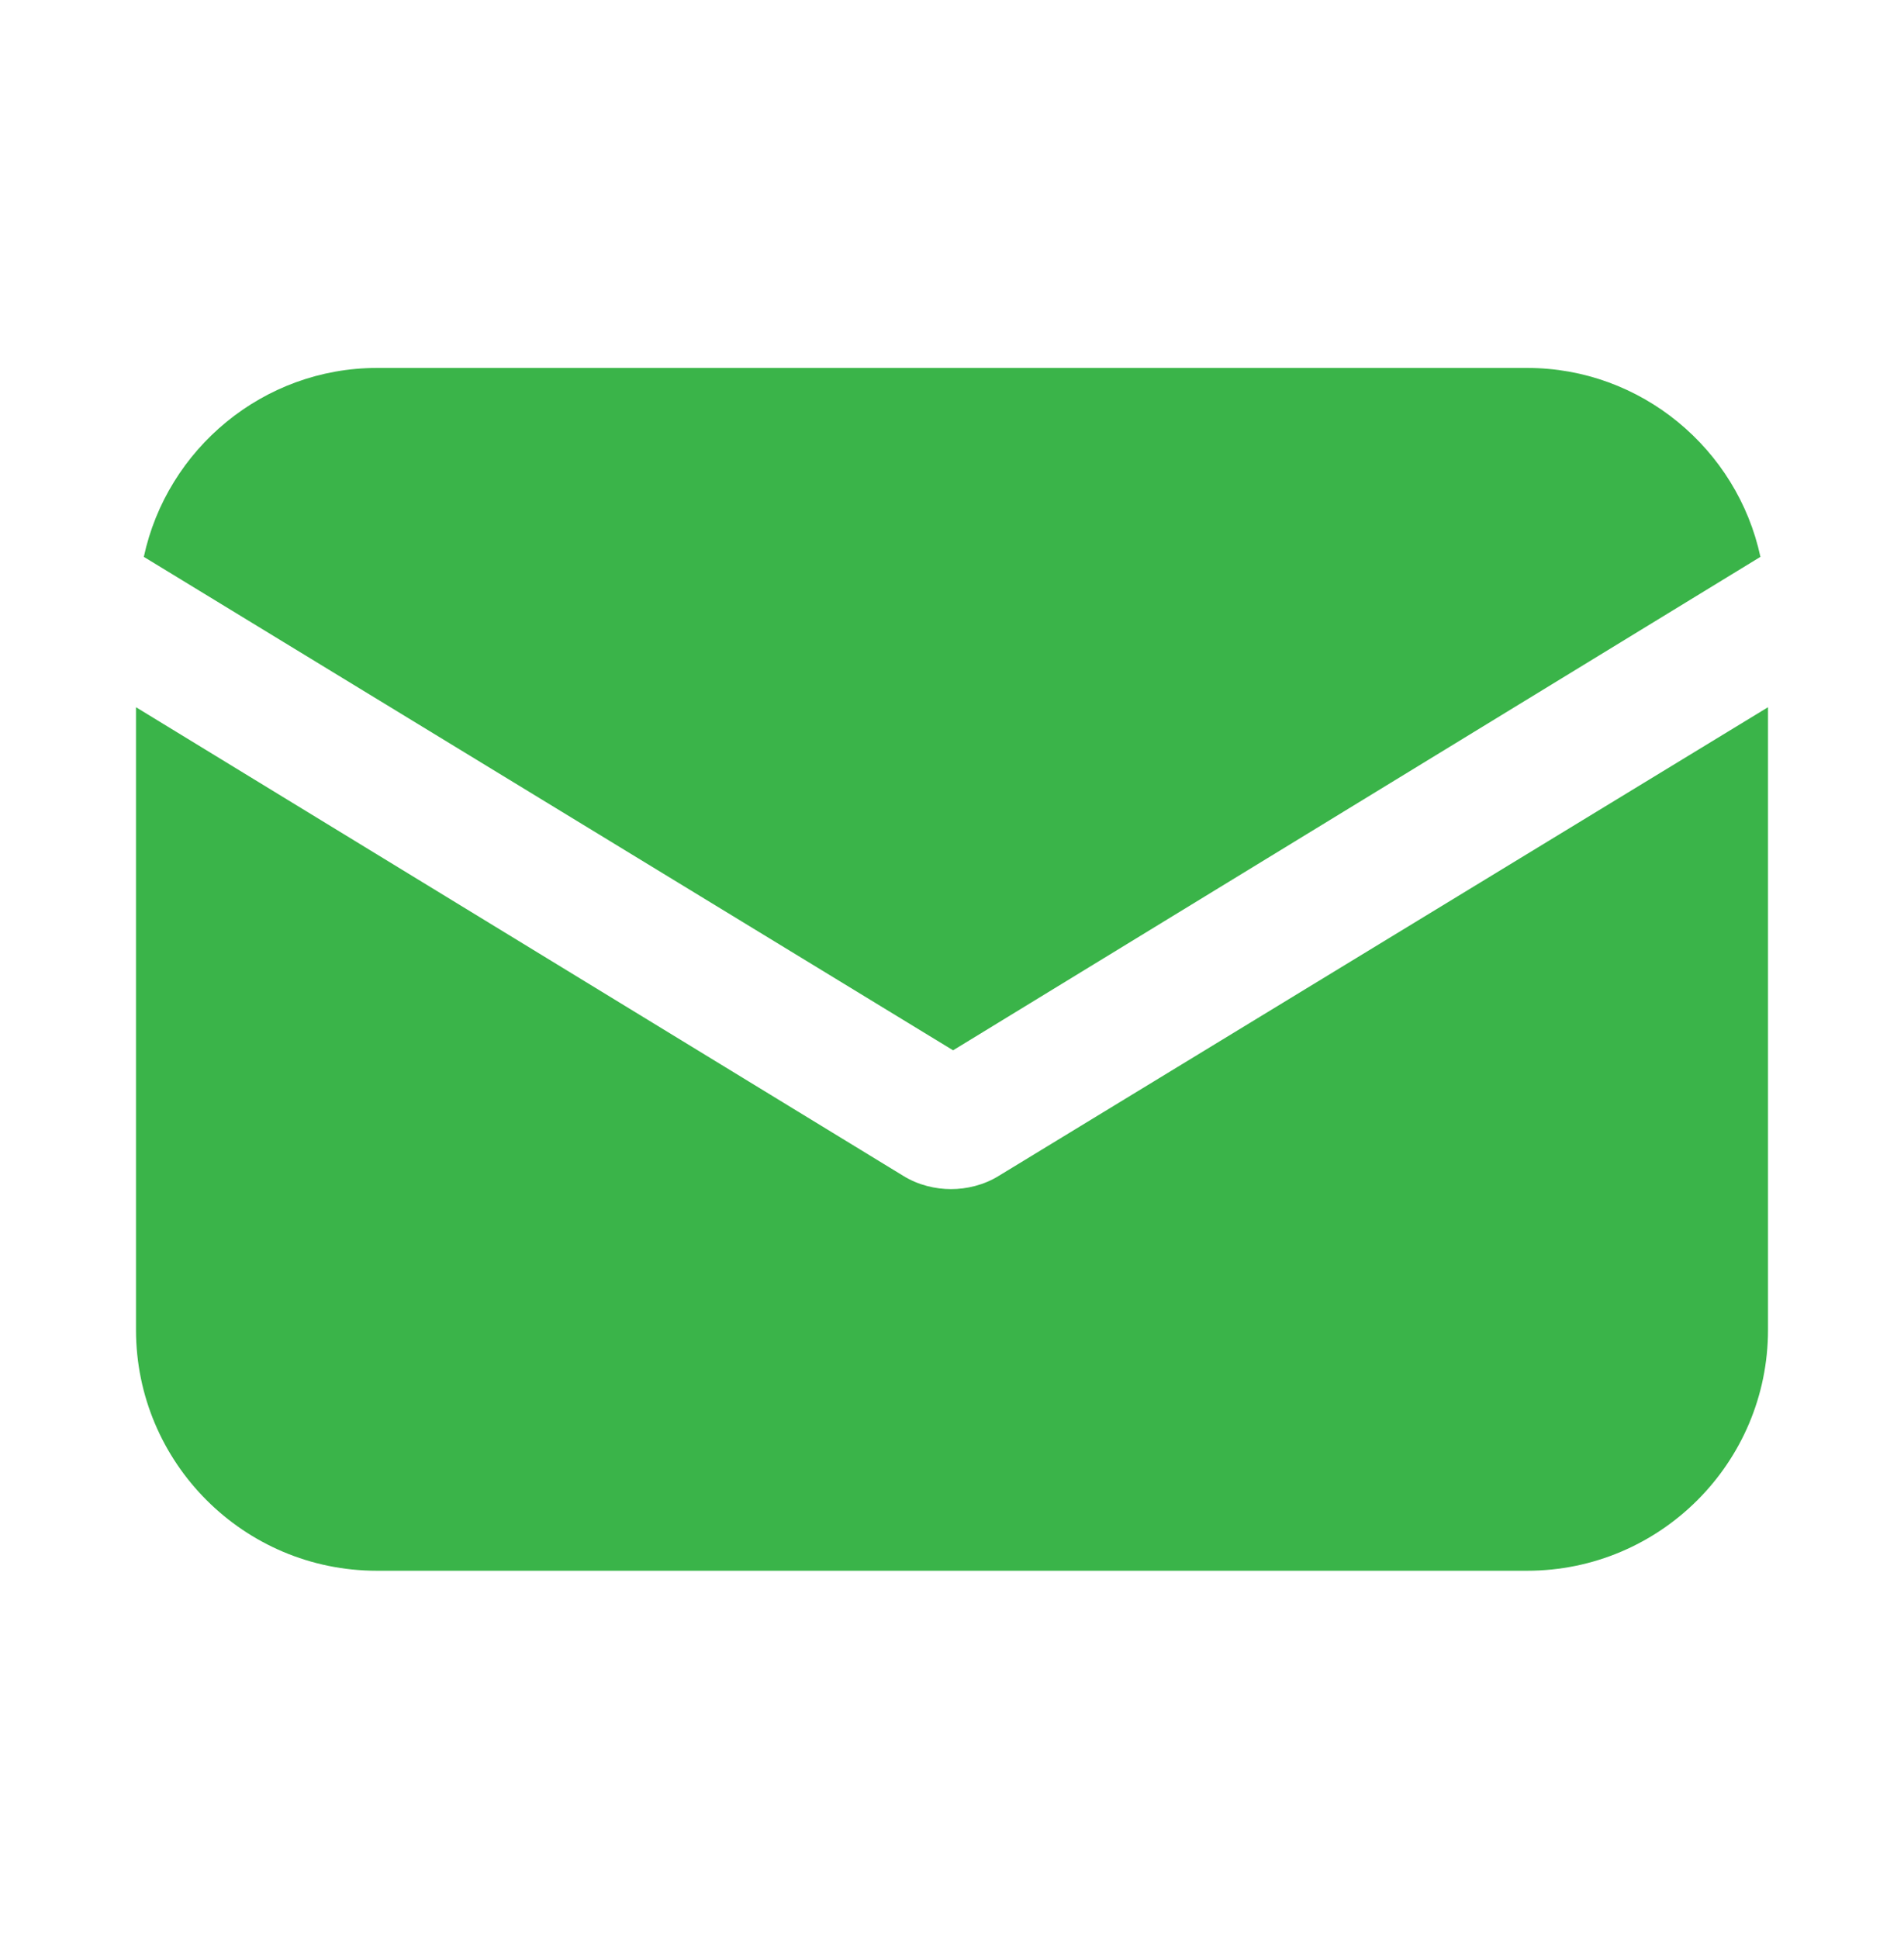
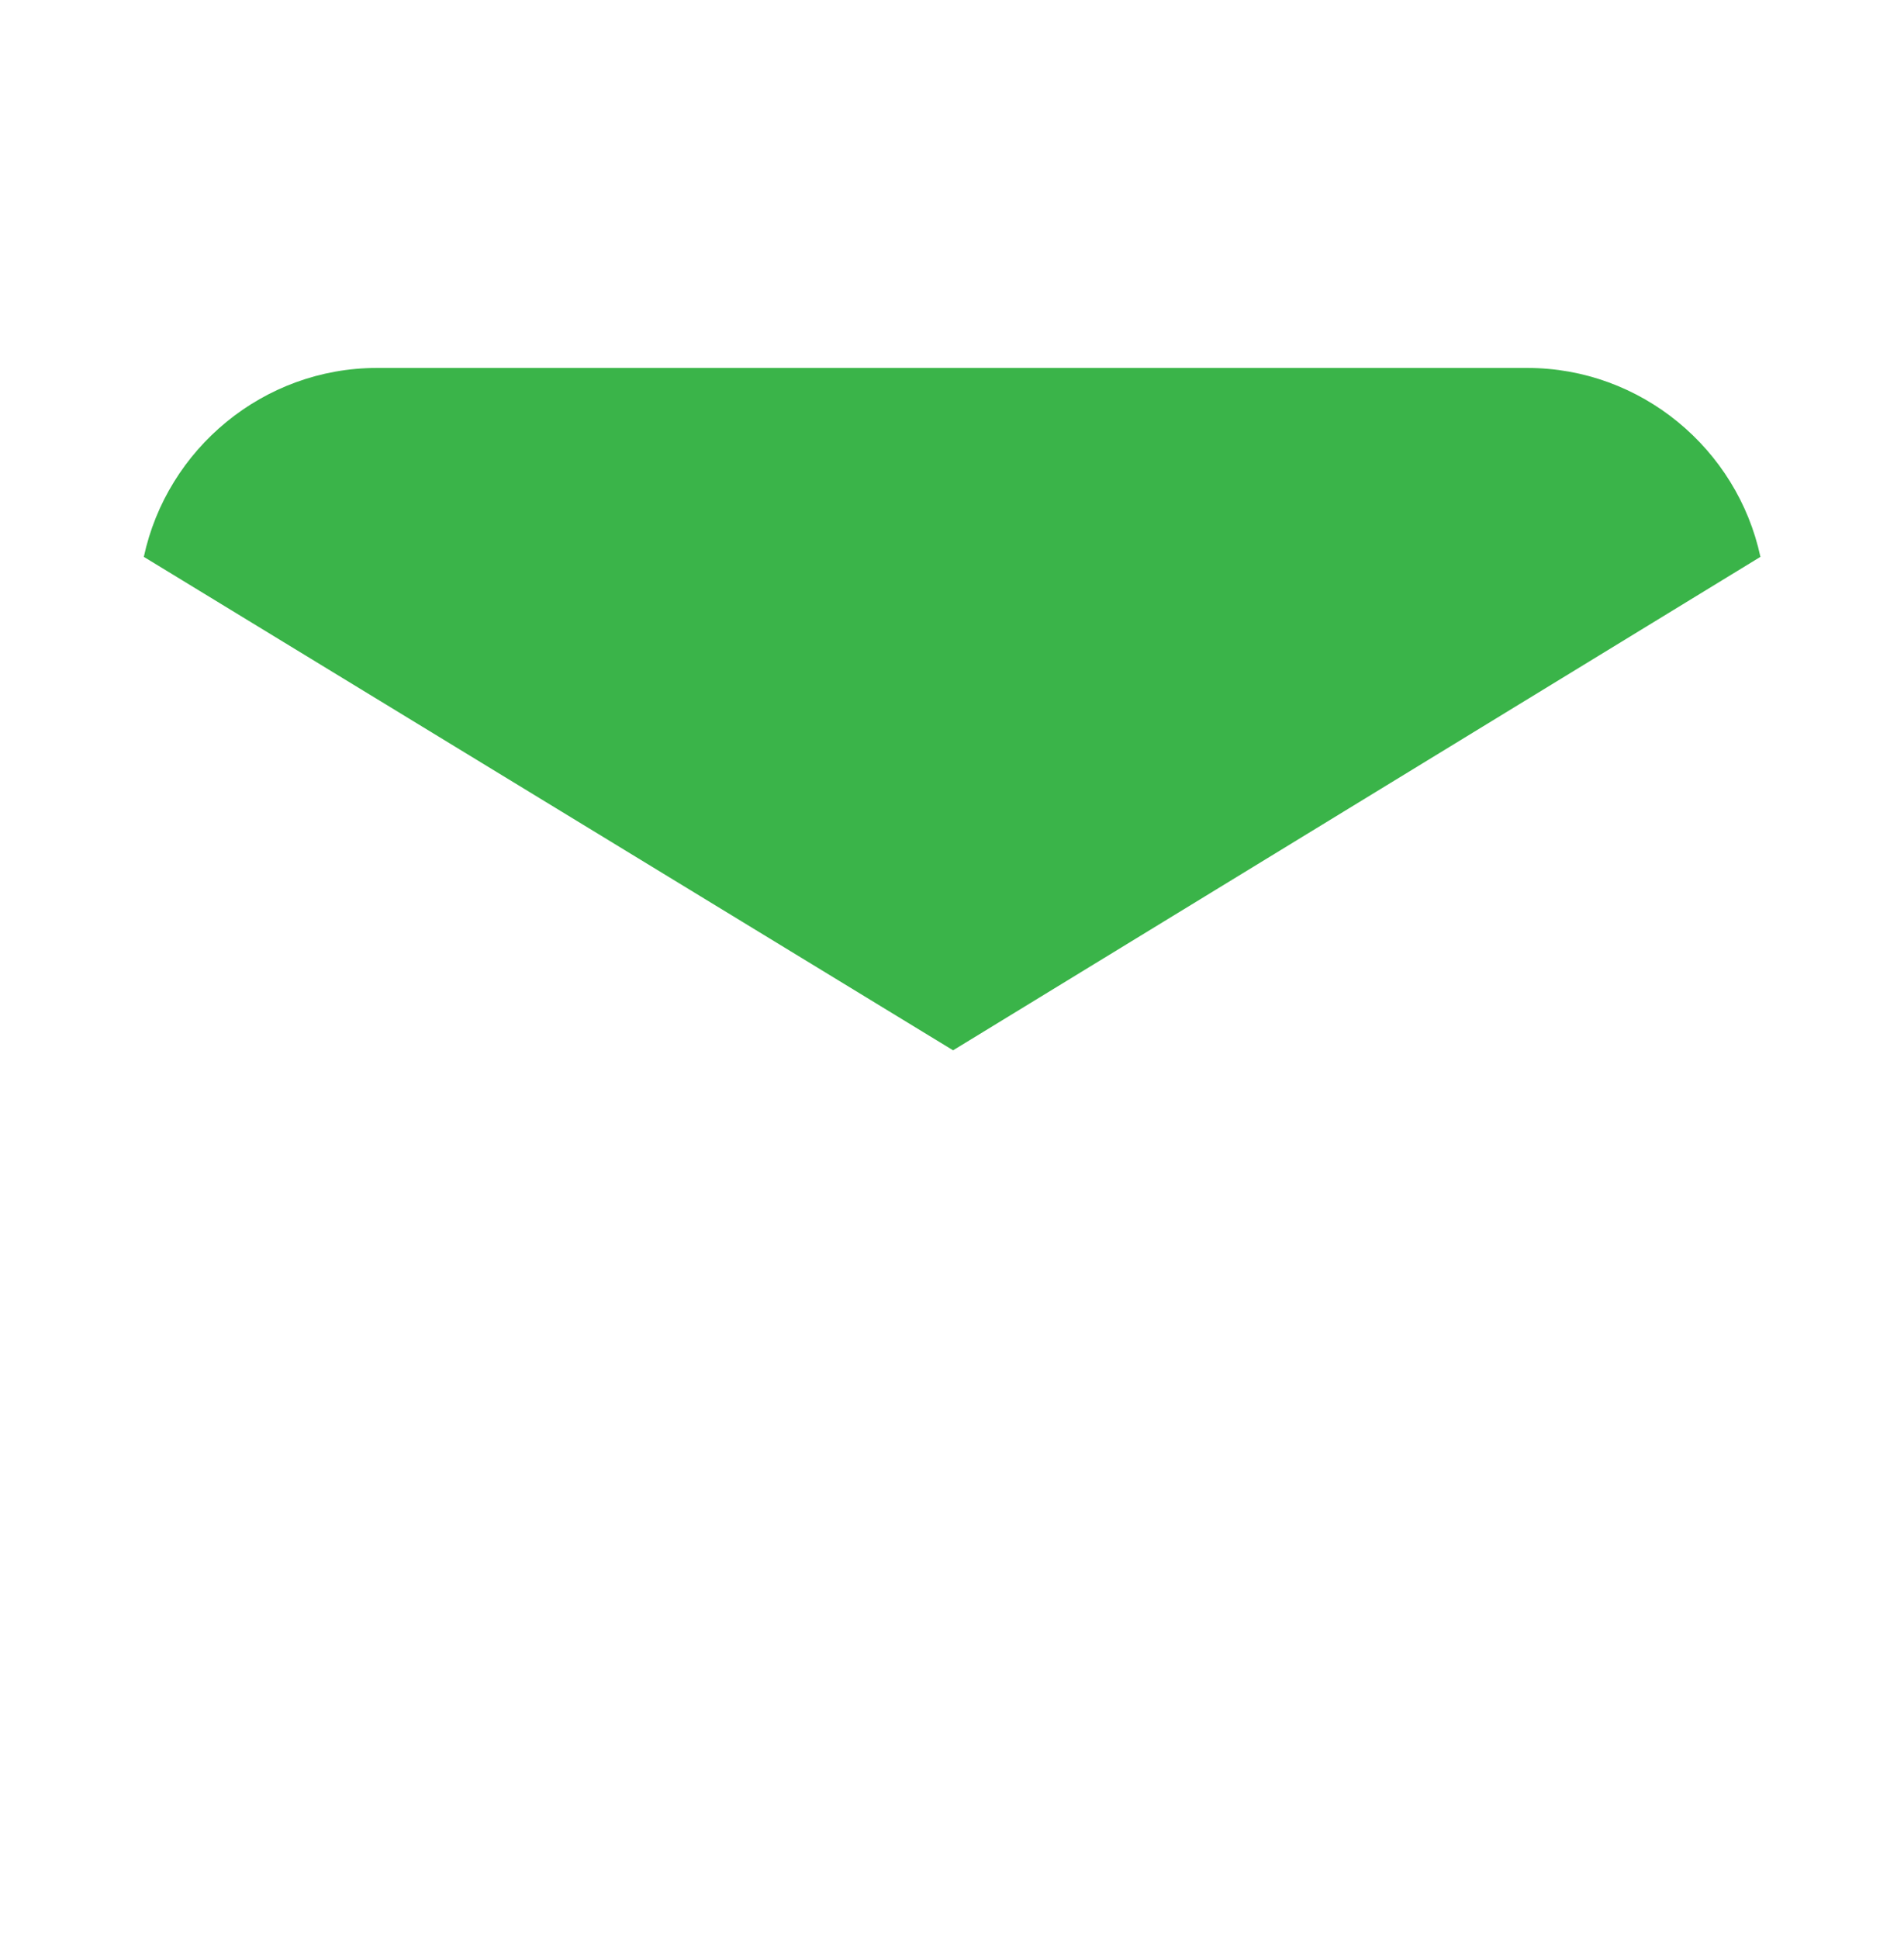
<svg xmlns="http://www.w3.org/2000/svg" width="56" height="57" viewBox="0 0 56 57" fill="none">
-   <path d="M29.388 34.564C28.935 34.847 28.425 34.961 27.972 34.961C27.518 34.961 27.008 34.847 26.555 34.564L4 20.793V39.098C4 43.008 7.174 46.181 11.084 46.181H44.916C48.826 46.181 52 43.008 52 39.098V20.793L29.388 34.564Z" fill="#3AB449" />
  <path d="M44.92 10.818H11.088C7.744 10.818 4.911 13.198 4.23 16.372L28.032 30.88L51.777 16.372C51.097 13.198 48.264 10.818 44.92 10.818Z" fill="#3AB449" />
</svg>